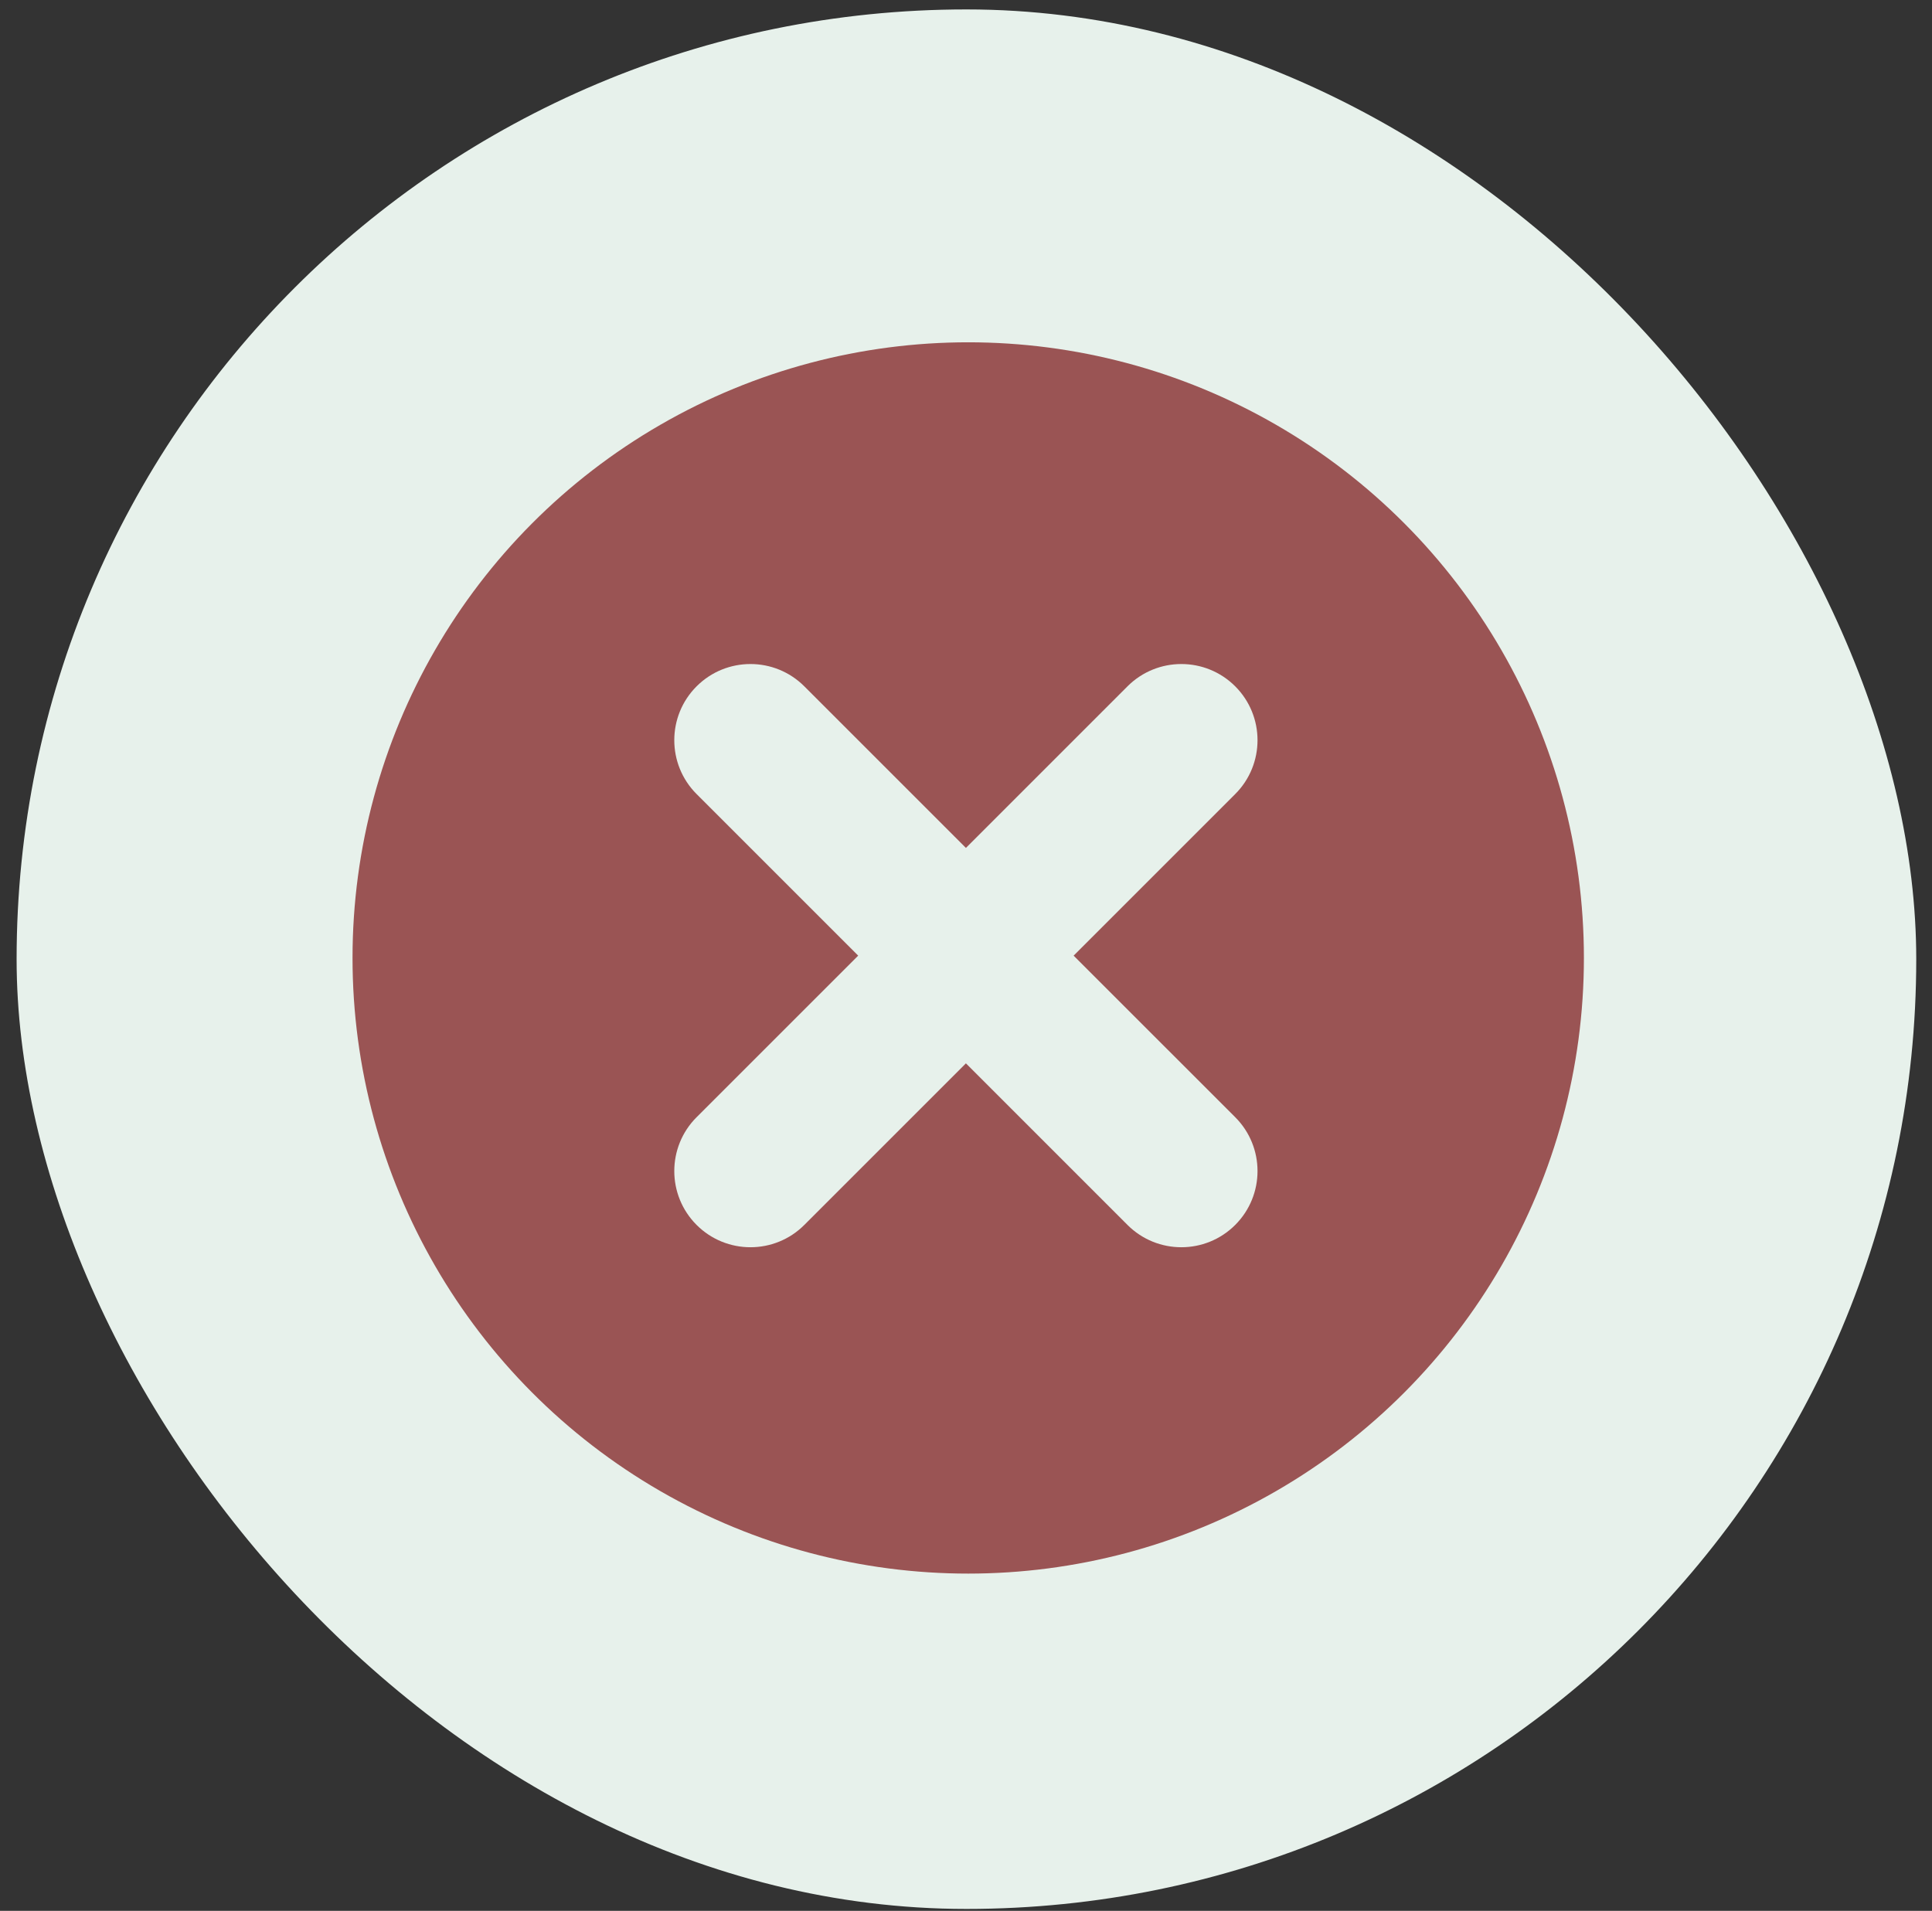
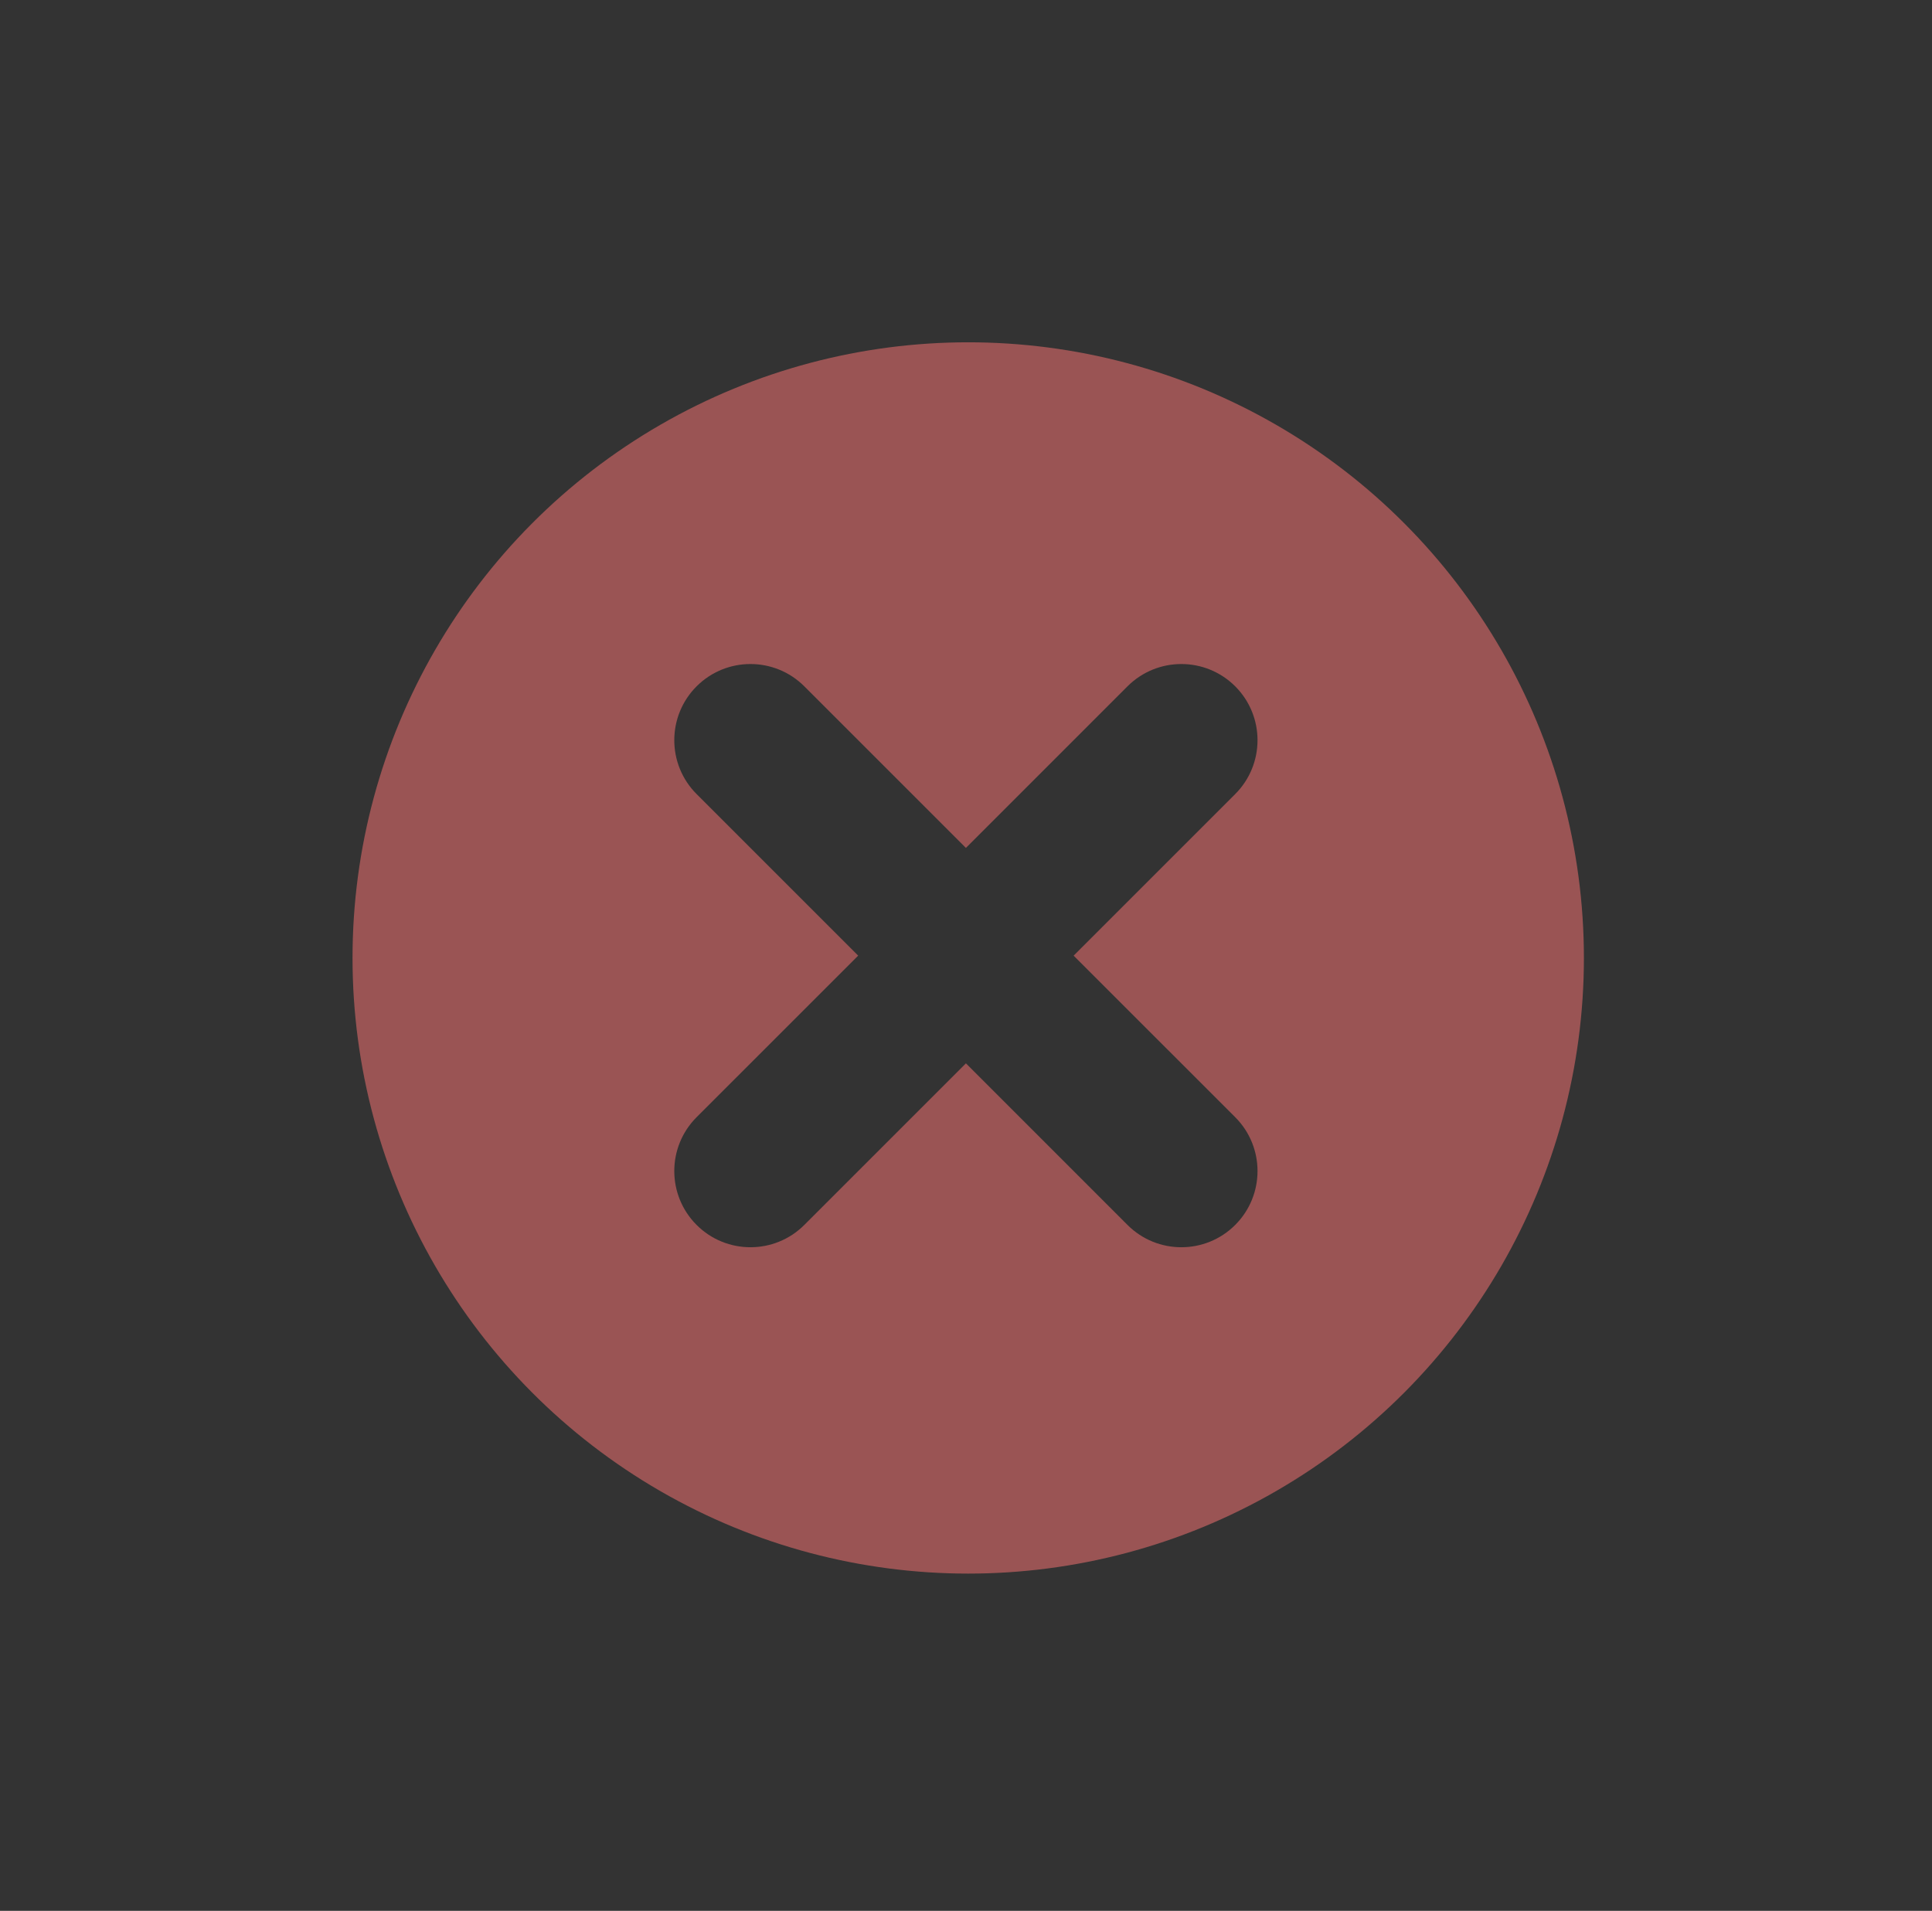
<svg xmlns="http://www.w3.org/2000/svg" width="92" height="91" viewBox="0 0 92 91" fill="none">
  <rect x="0" y="0" width="92" height="91" fill="#333333" stroke="none" />
-   <rect x="0.791" y="0.449" width="90.459" height="90.459" rx="45.229" fill="#E7F1EB" />
  <path fill-rule="evenodd" clip-rule="evenodd" d="M31.447 20.229C40.518 14.992 51.694 14.992 60.765 20.229C69.836 25.466 75.424 35.145 75.424 45.62C75.424 56.094 69.836 65.773 60.765 71.01C51.694 76.248 40.518 76.248 31.447 71.011C22.375 65.773 16.787 56.094 16.787 45.62C16.787 35.145 22.375 25.467 31.447 20.229ZM58.82 37.815C60.236 36.399 60.236 34.102 58.82 32.685C57.403 31.269 55.107 31.269 53.69 32.685L45.996 40.38L38.301 32.685C36.885 31.269 34.588 31.269 33.171 32.685C31.755 34.102 31.755 36.399 33.171 37.815L40.866 45.51L33.171 53.204C31.755 54.621 31.755 56.917 33.171 58.334C34.588 59.751 36.885 59.751 38.301 58.334L45.996 50.639L53.69 58.334C55.107 59.751 57.403 59.751 58.82 58.334C60.236 56.917 60.236 54.621 58.82 53.204L51.125 45.51L58.82 37.815Z" fill="#9A5454" />
</svg>